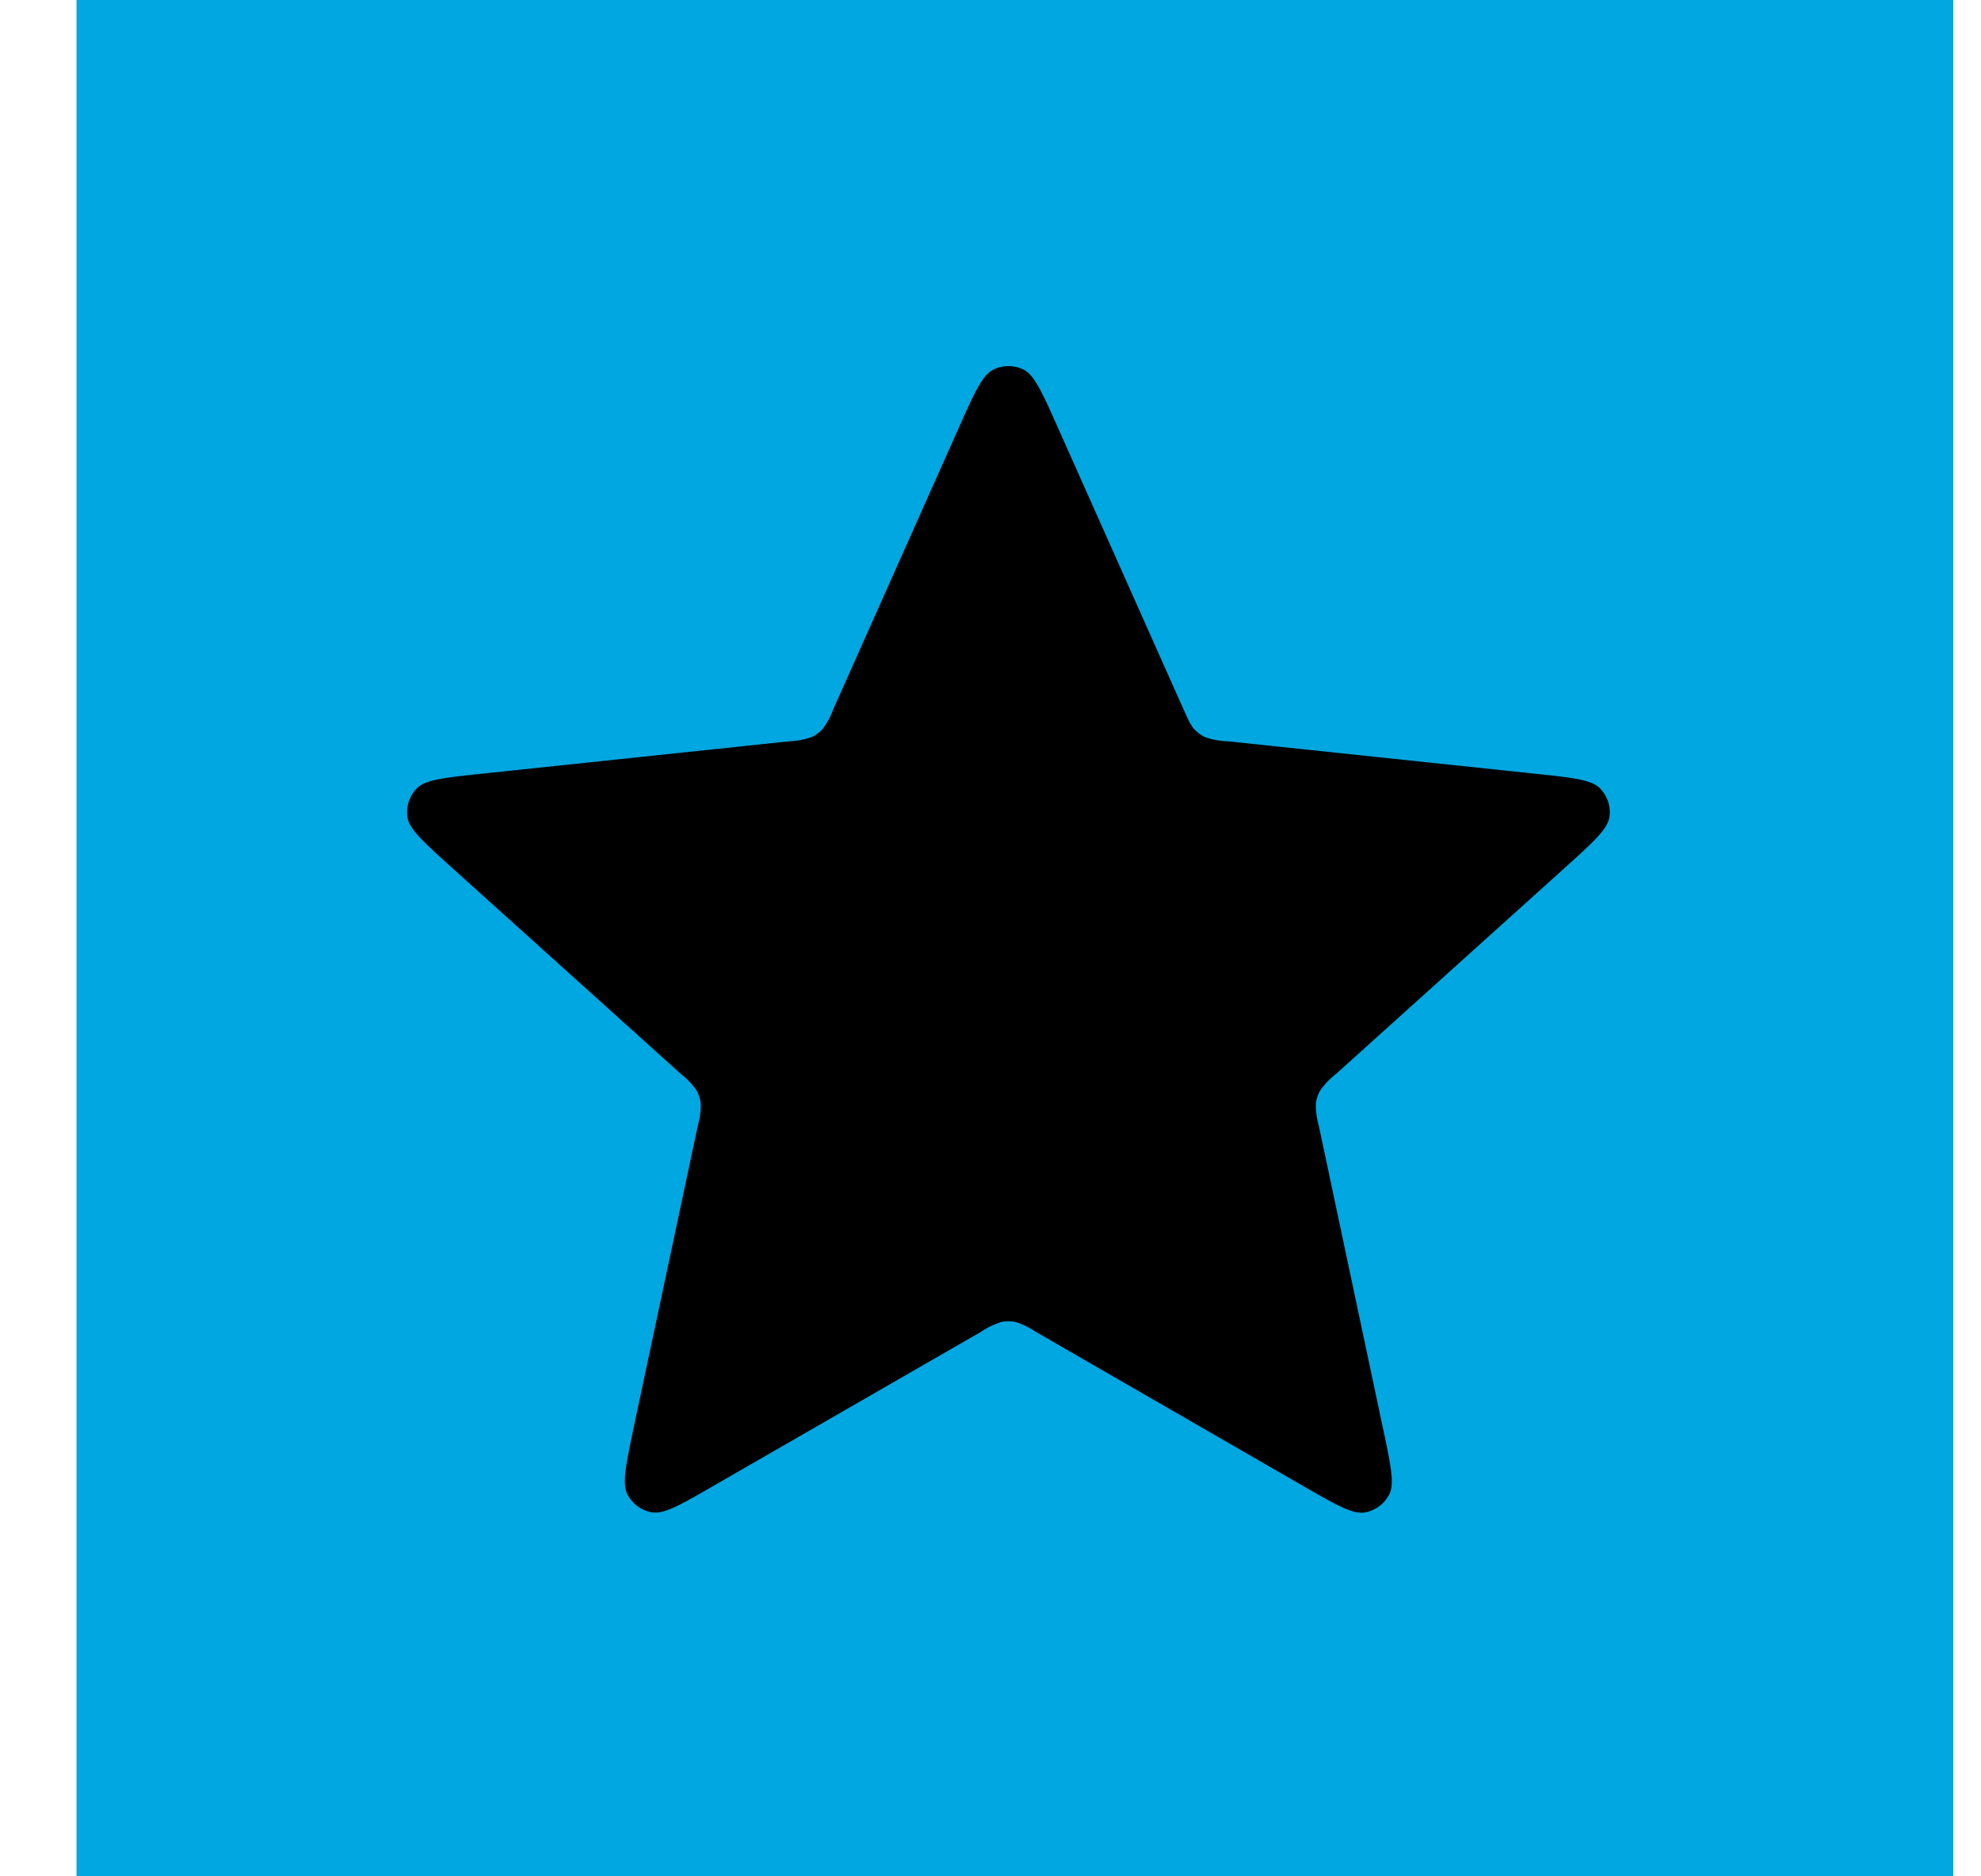
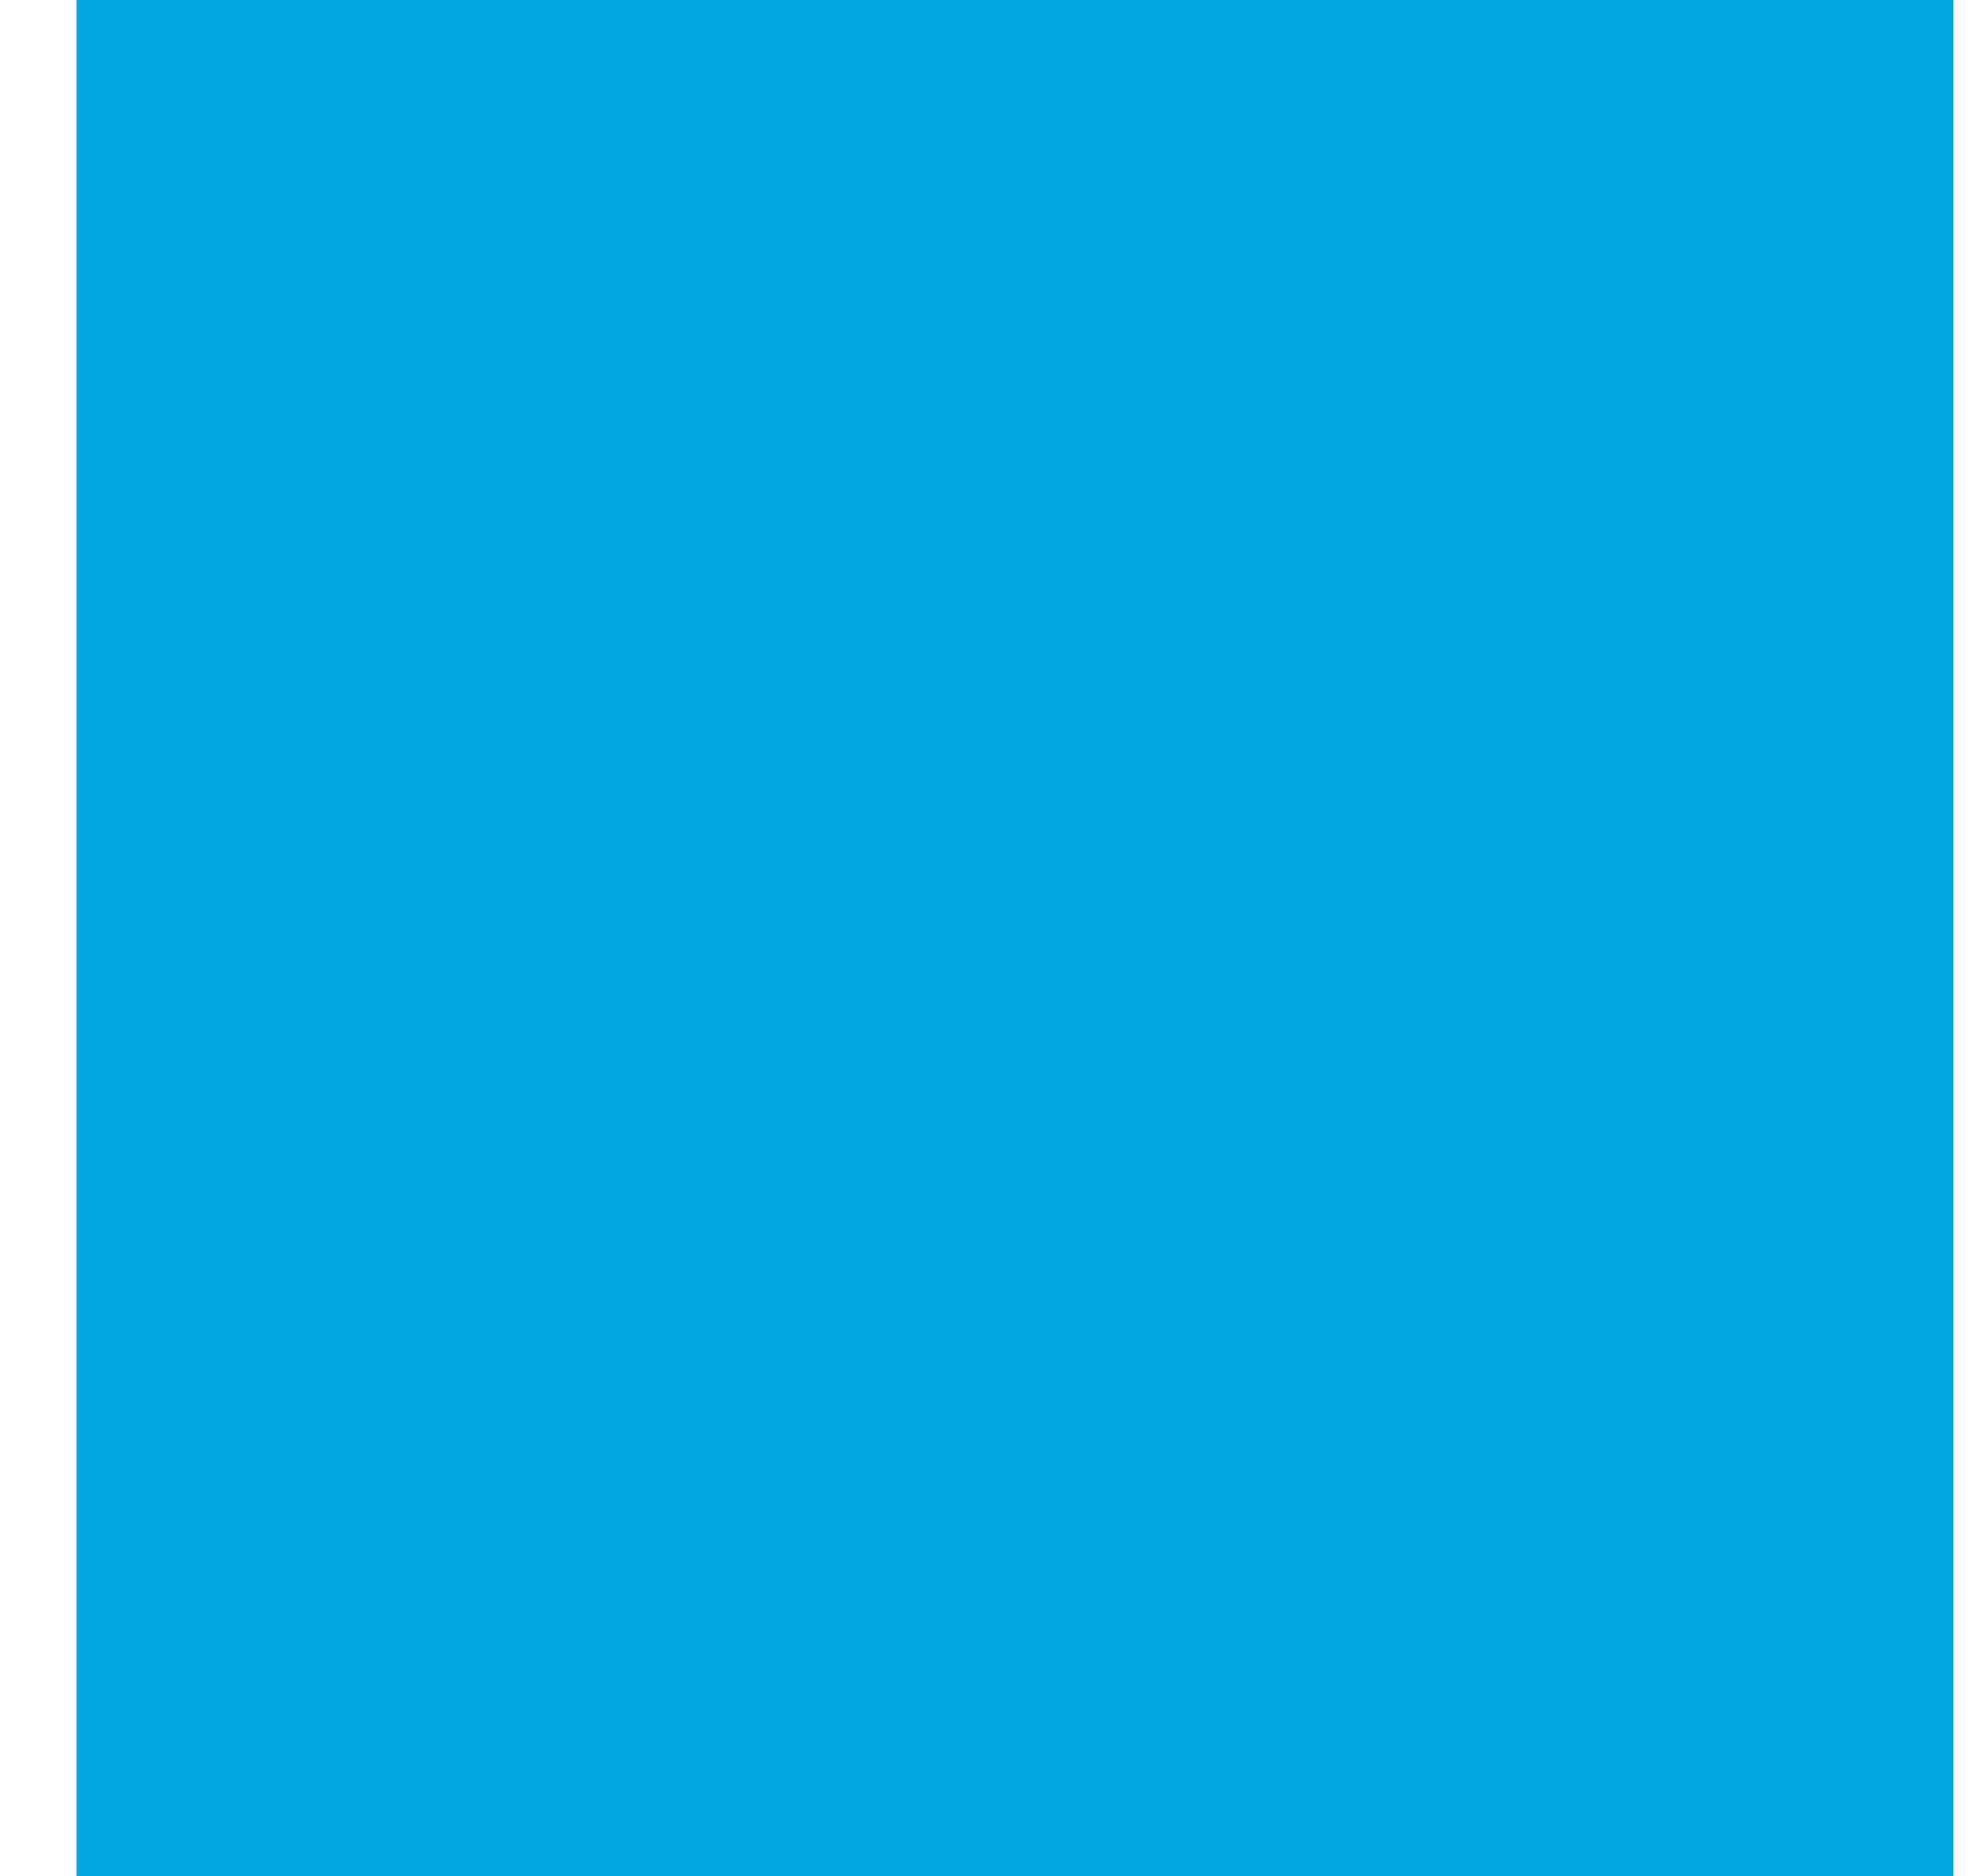
<svg xmlns="http://www.w3.org/2000/svg" width="19" height="18" fill="none">
  <path fill="#00A7E1" d="M.734 0h18v18h-18z" />
-   <path d="M9.195 4.106c.151-.339.227-.508.332-.56a.326.326 0 01.29 0c.105.052.18.221.331.56l1.203 2.698c.045.1.067.15.101.189a.35.35 0 00.11.08.722.722 0 00.21.038l2.938.31c.37.039.554.058.636.142a.326.326 0 01.09.276c-.018.116-.155.24-.43.488l-2.195 1.978a.723.723 0 00-.148.155.326.326 0 00-.042.128.716.716 0 00.028.213l.613 2.89c.077.362.116.544.061.648a.326.326 0 01-.234.17c-.116.02-.276-.073-.598-.258l-2.559-1.476a.723.723 0 00-.193-.093.33.33 0 00-.135 0 .723.723 0 00-.193.093L6.85 14.25c-.32.185-.481.278-.597.258a.326.326 0 01-.234-.17c-.055-.104-.016-.286.06-.649l.614-2.89a.721.721 0 00.028-.212.327.327 0 00-.041-.128.722.722 0 00-.148-.155L4.338 8.327c-.275-.248-.413-.372-.43-.488a.326.326 0 01.09-.276c.081-.084.266-.103.635-.142l2.938-.31a.721.721 0 00.21-.039.326.326 0 00.11-.08.721.721 0 00.101-.188l1.203-2.698z" fill="#000" />
</svg>